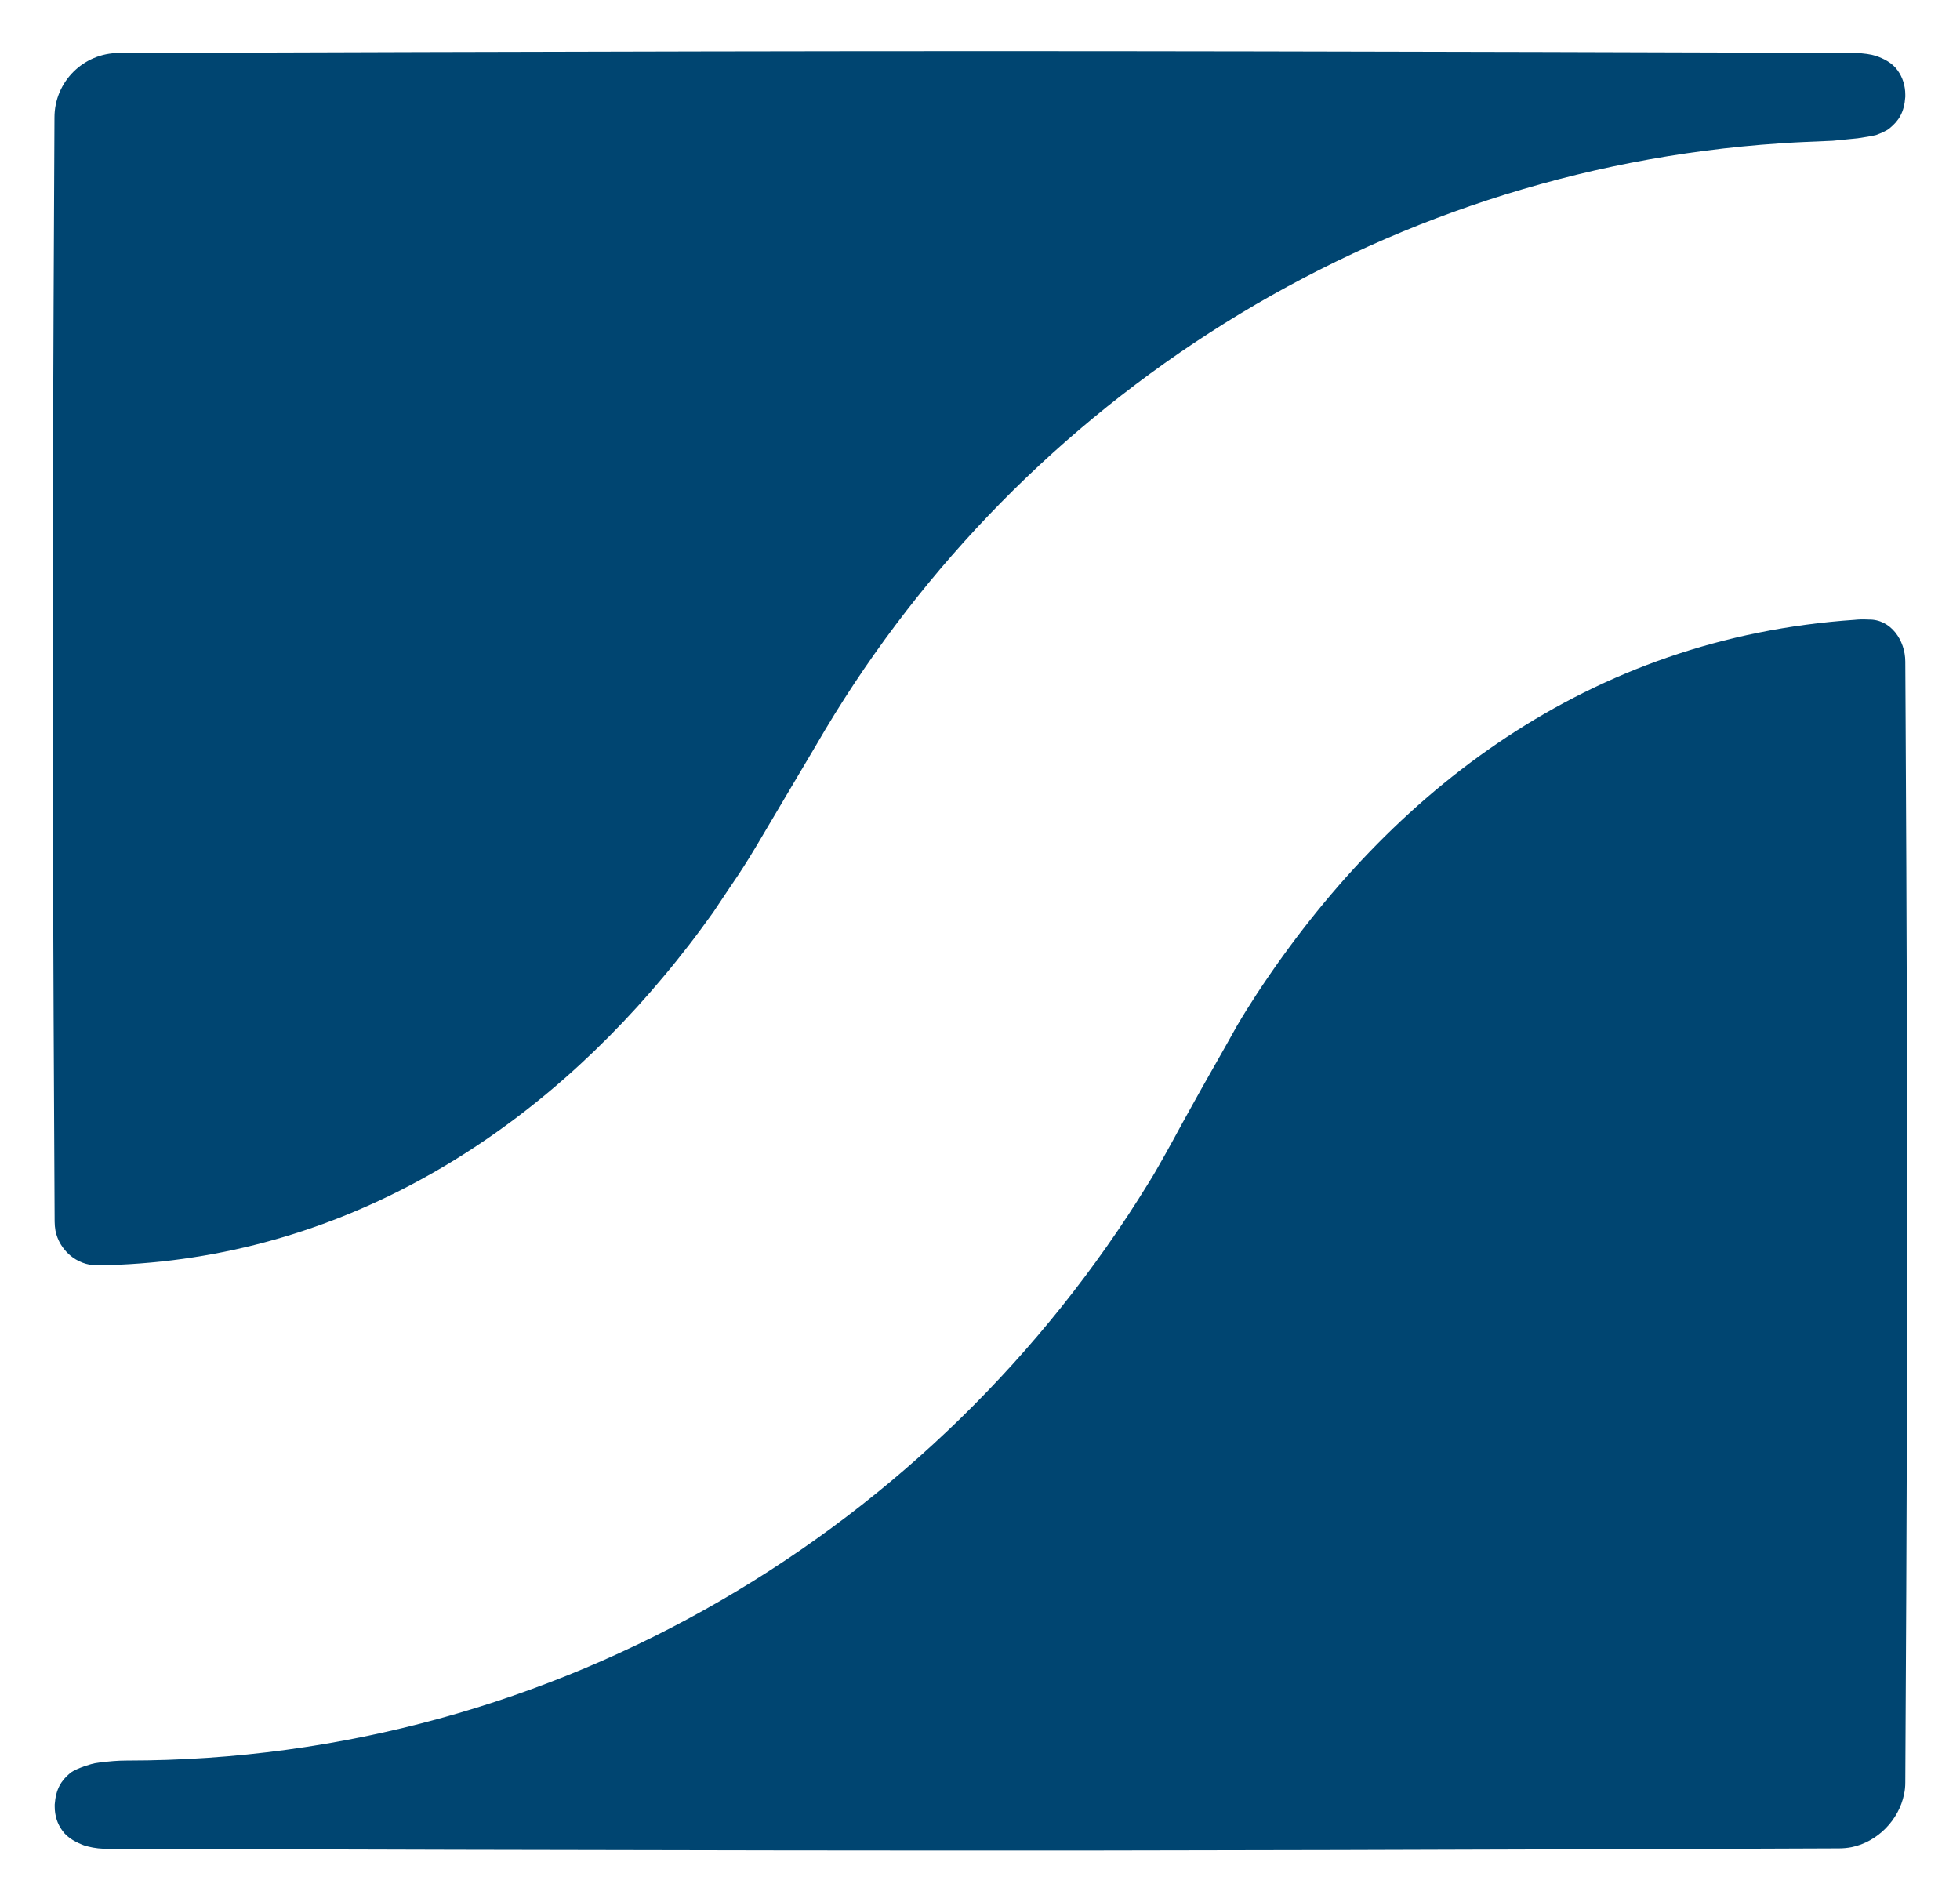
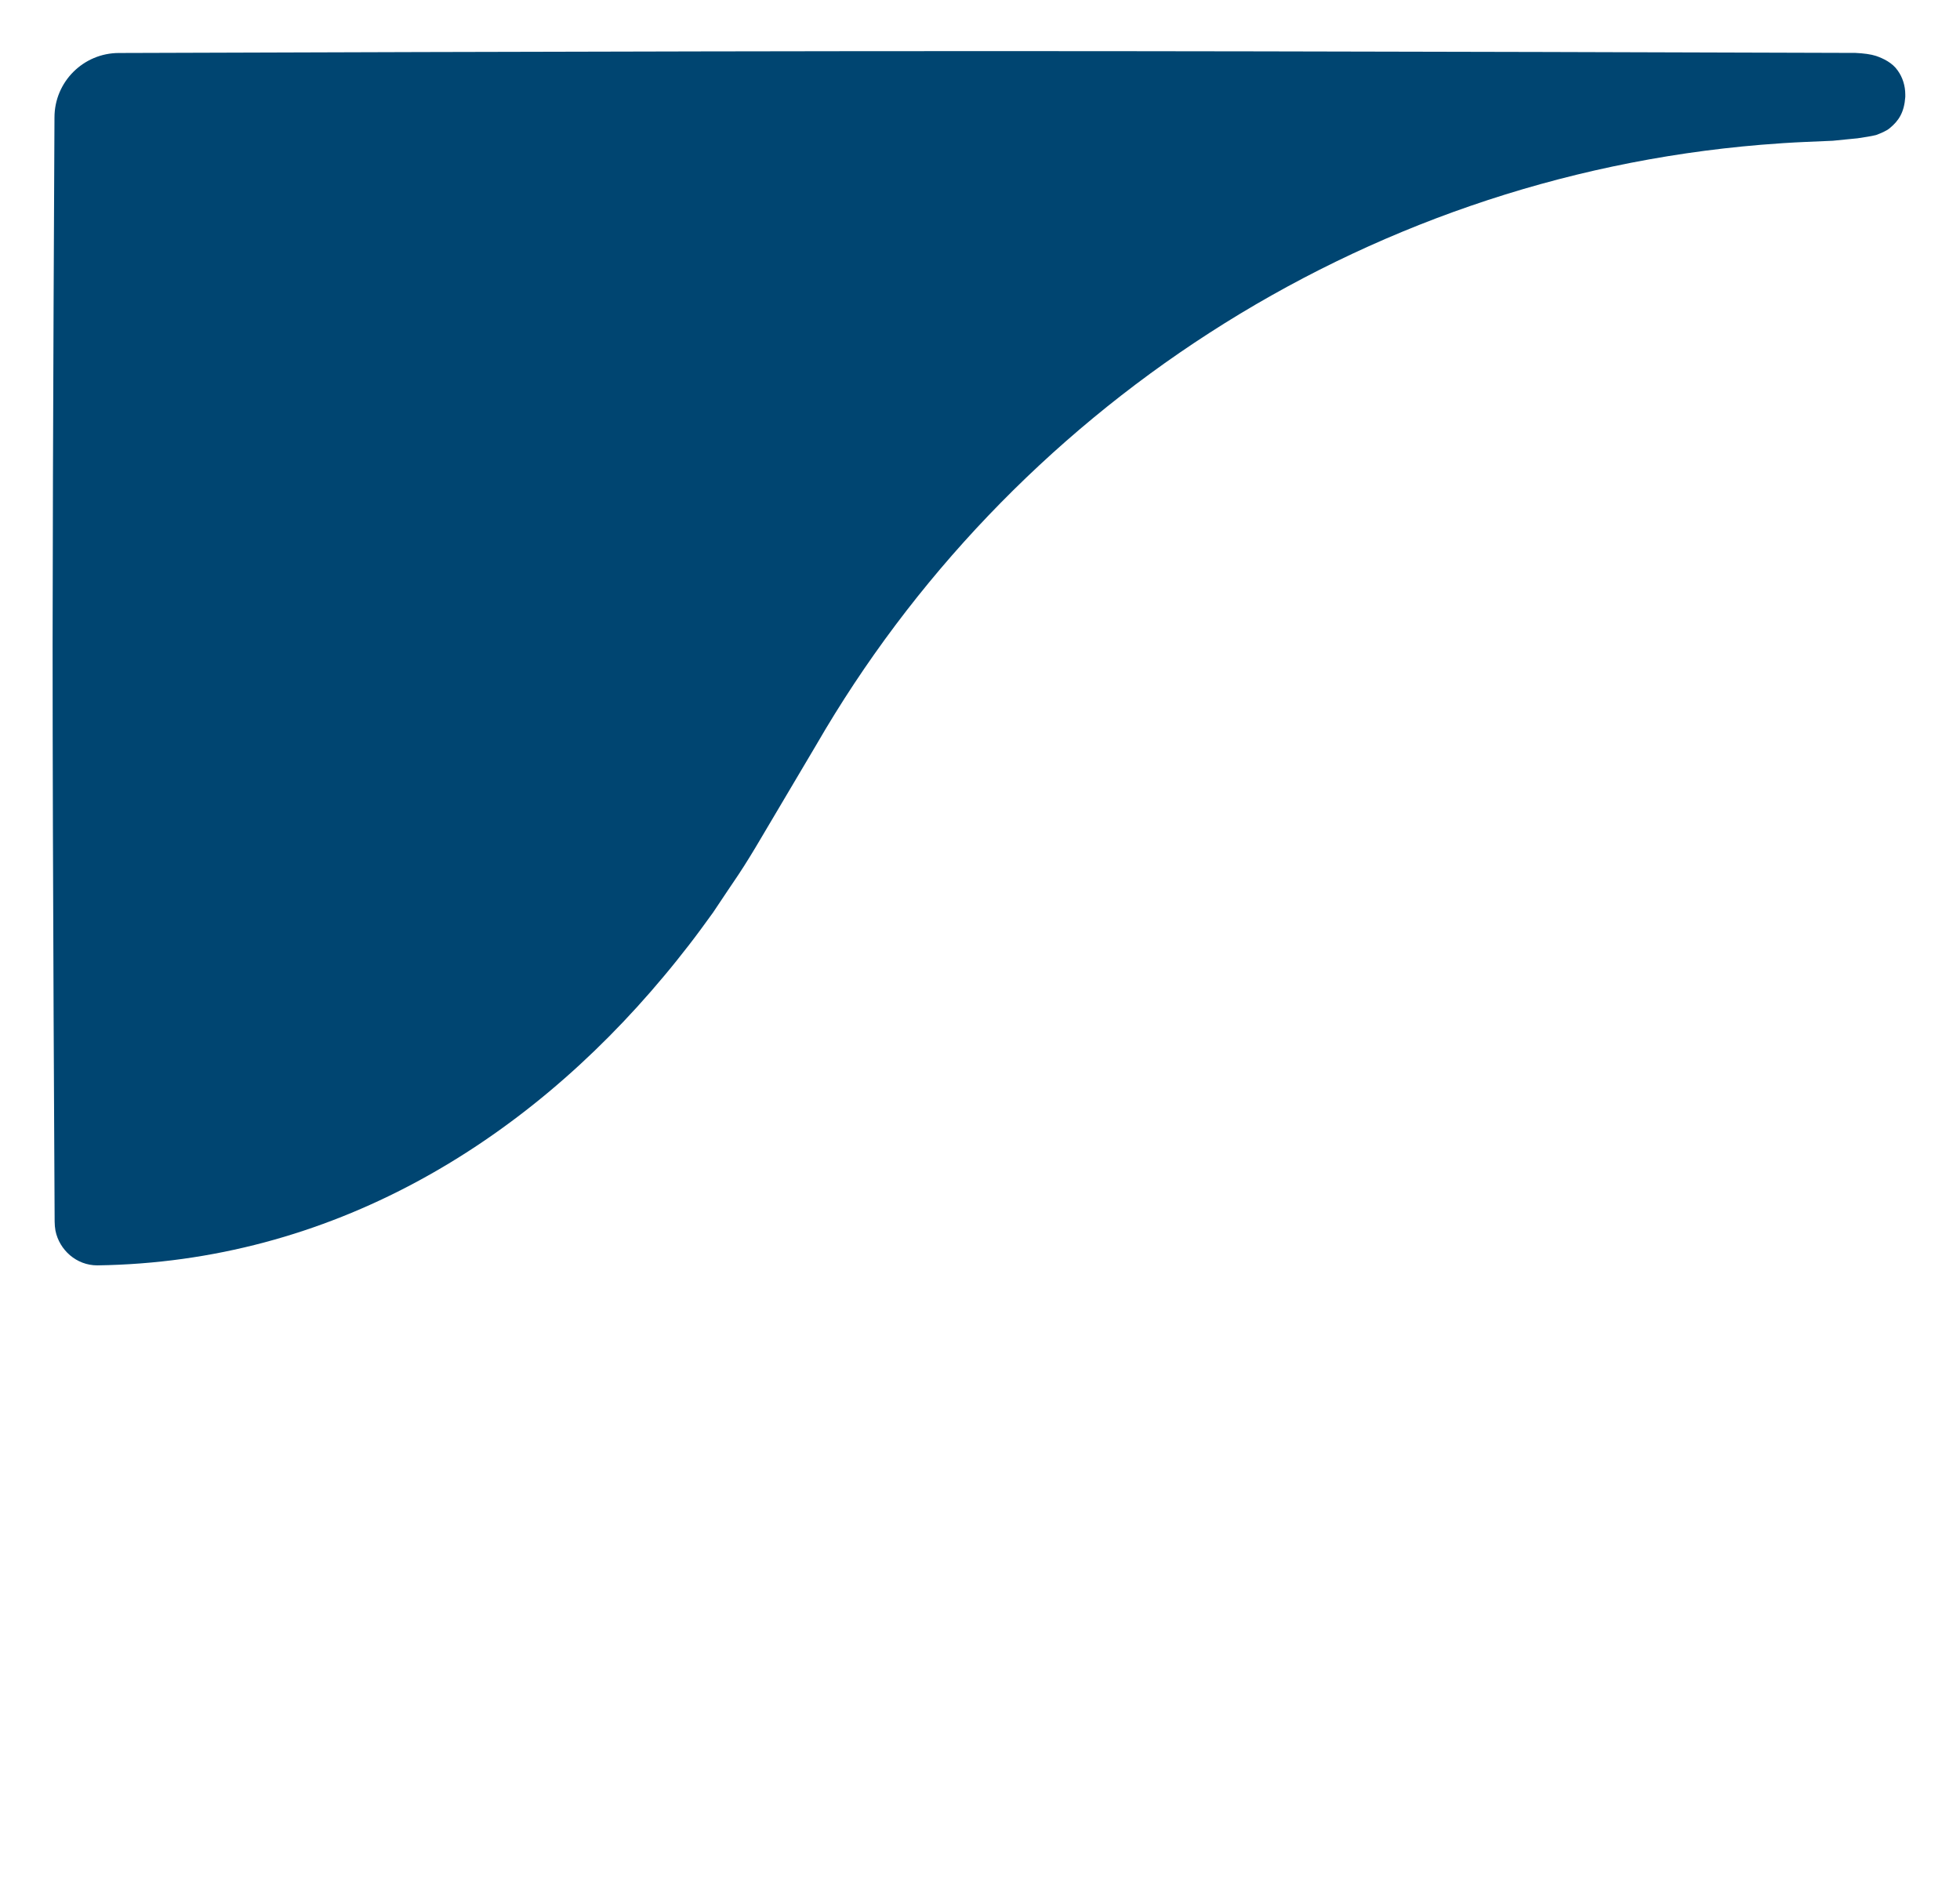
<svg xmlns="http://www.w3.org/2000/svg" version="1.1" id="Ebene_1" x="0px" y="0px" width="23.964px" height="23.25px" viewBox="0 0 23.964 23.25" enable-background="new 0 0 23.964 23.25" xml:space="preserve">
  <g>
-     <path fill="#004571" d="M1.271,22.604c-0.1-0.004-0.179-0.021-0.245-0.042c-0.084-0.032-0.196-0.084-0.263-0.179   c-0.062-0.083-0.094-0.185-0.094-0.294v-0.027c0.014-0.188,0.078-0.291,0.188-0.383c0.045-0.036,0.117-0.063,0.171-0.083   c0.066-0.019,0.097-0.036,0.191-0.047c0.117-0.014,0.214-0.024,0.335-0.024c5.283,0,9.91-2.863,12.486-7.057   c0.057-0.089,0.125-0.21,0.177-0.302c0,0,0.049-0.086,0.129-0.232c0.067-0.125,0.148-0.271,0.213-0.388   c0.132-0.24,0.345-0.613,0.345-0.613c0.029-0.048,0.188-0.335,0.217-0.386c0.091-0.155,0.147-0.243,0.246-0.396   c1.632-2.483,4.061-4.354,7.314-4.573c0.014-0.001,0.023-0.003,0.035-0.003c0.012-0.002,0.062-0.002,0.074-0.002   c0.013,0.002,0.044,0,0.058,0.002c0.271-0.005,0.447,0.255,0.447,0.514c0,0,0.026,4.336,0.024,7.109   c0,2.578-0.024,6.591-0.024,6.591c0,0.051-0.004,0.1-0.015,0.147c-0.063,0.318-0.327,0.584-0.64,0.648   c-0.05,0.01-0.104,0.015-0.157,0.015c0,0-5.503,0.023-9.032,0.026C8.701,22.63,1.271,22.604,1.271,22.604" />
    <path fill="#004571" d="M22.686,0.647c0.102,0.005,0.187,0.016,0.252,0.037c0.086,0.03,0.199,0.082,0.265,0.179   c0.059,0.082,0.092,0.185,0.092,0.293v0.029c-0.013,0.187-0.078,0.29-0.19,0.382c-0.043,0.036-0.112,0.063-0.167,0.084   c-0.068,0.017-0.146,0.027-0.227,0.04c-0.117,0.01-0.178,0.019-0.302,0.03c-0.131,0.006-0.192,0.008-0.326,0.014   c-0.187,0.008-0.368,0.02-0.551,0.035c-4.927,0.408-9.203,3.277-11.55,7.334l-0.677,1.143c-0.091,0.155-0.188,0.314-0.275,0.445   c-0.091,0.133-0.173,0.258-0.312,0.465c-0.097,0.133-0.192,0.266-0.292,0.394c-0.101,0.13-0.2,0.255-0.307,0.382   c-1.713,2.054-4.081,3.498-6.93,3.538c-0.255,0-0.463-0.188-0.511-0.424c-0.006-0.032-0.01-0.077-0.01-0.111   c0,0-0.025-4.293-0.025-7.053c0.002-2.515,0.023-6.447,0.023-6.447c0-0.436,0.354-0.788,0.788-0.788c0,0,6.391-0.023,10.478-0.023   C16.124,0.624,22.686,0.647,22.686,0.647" />
  </g>
</svg>